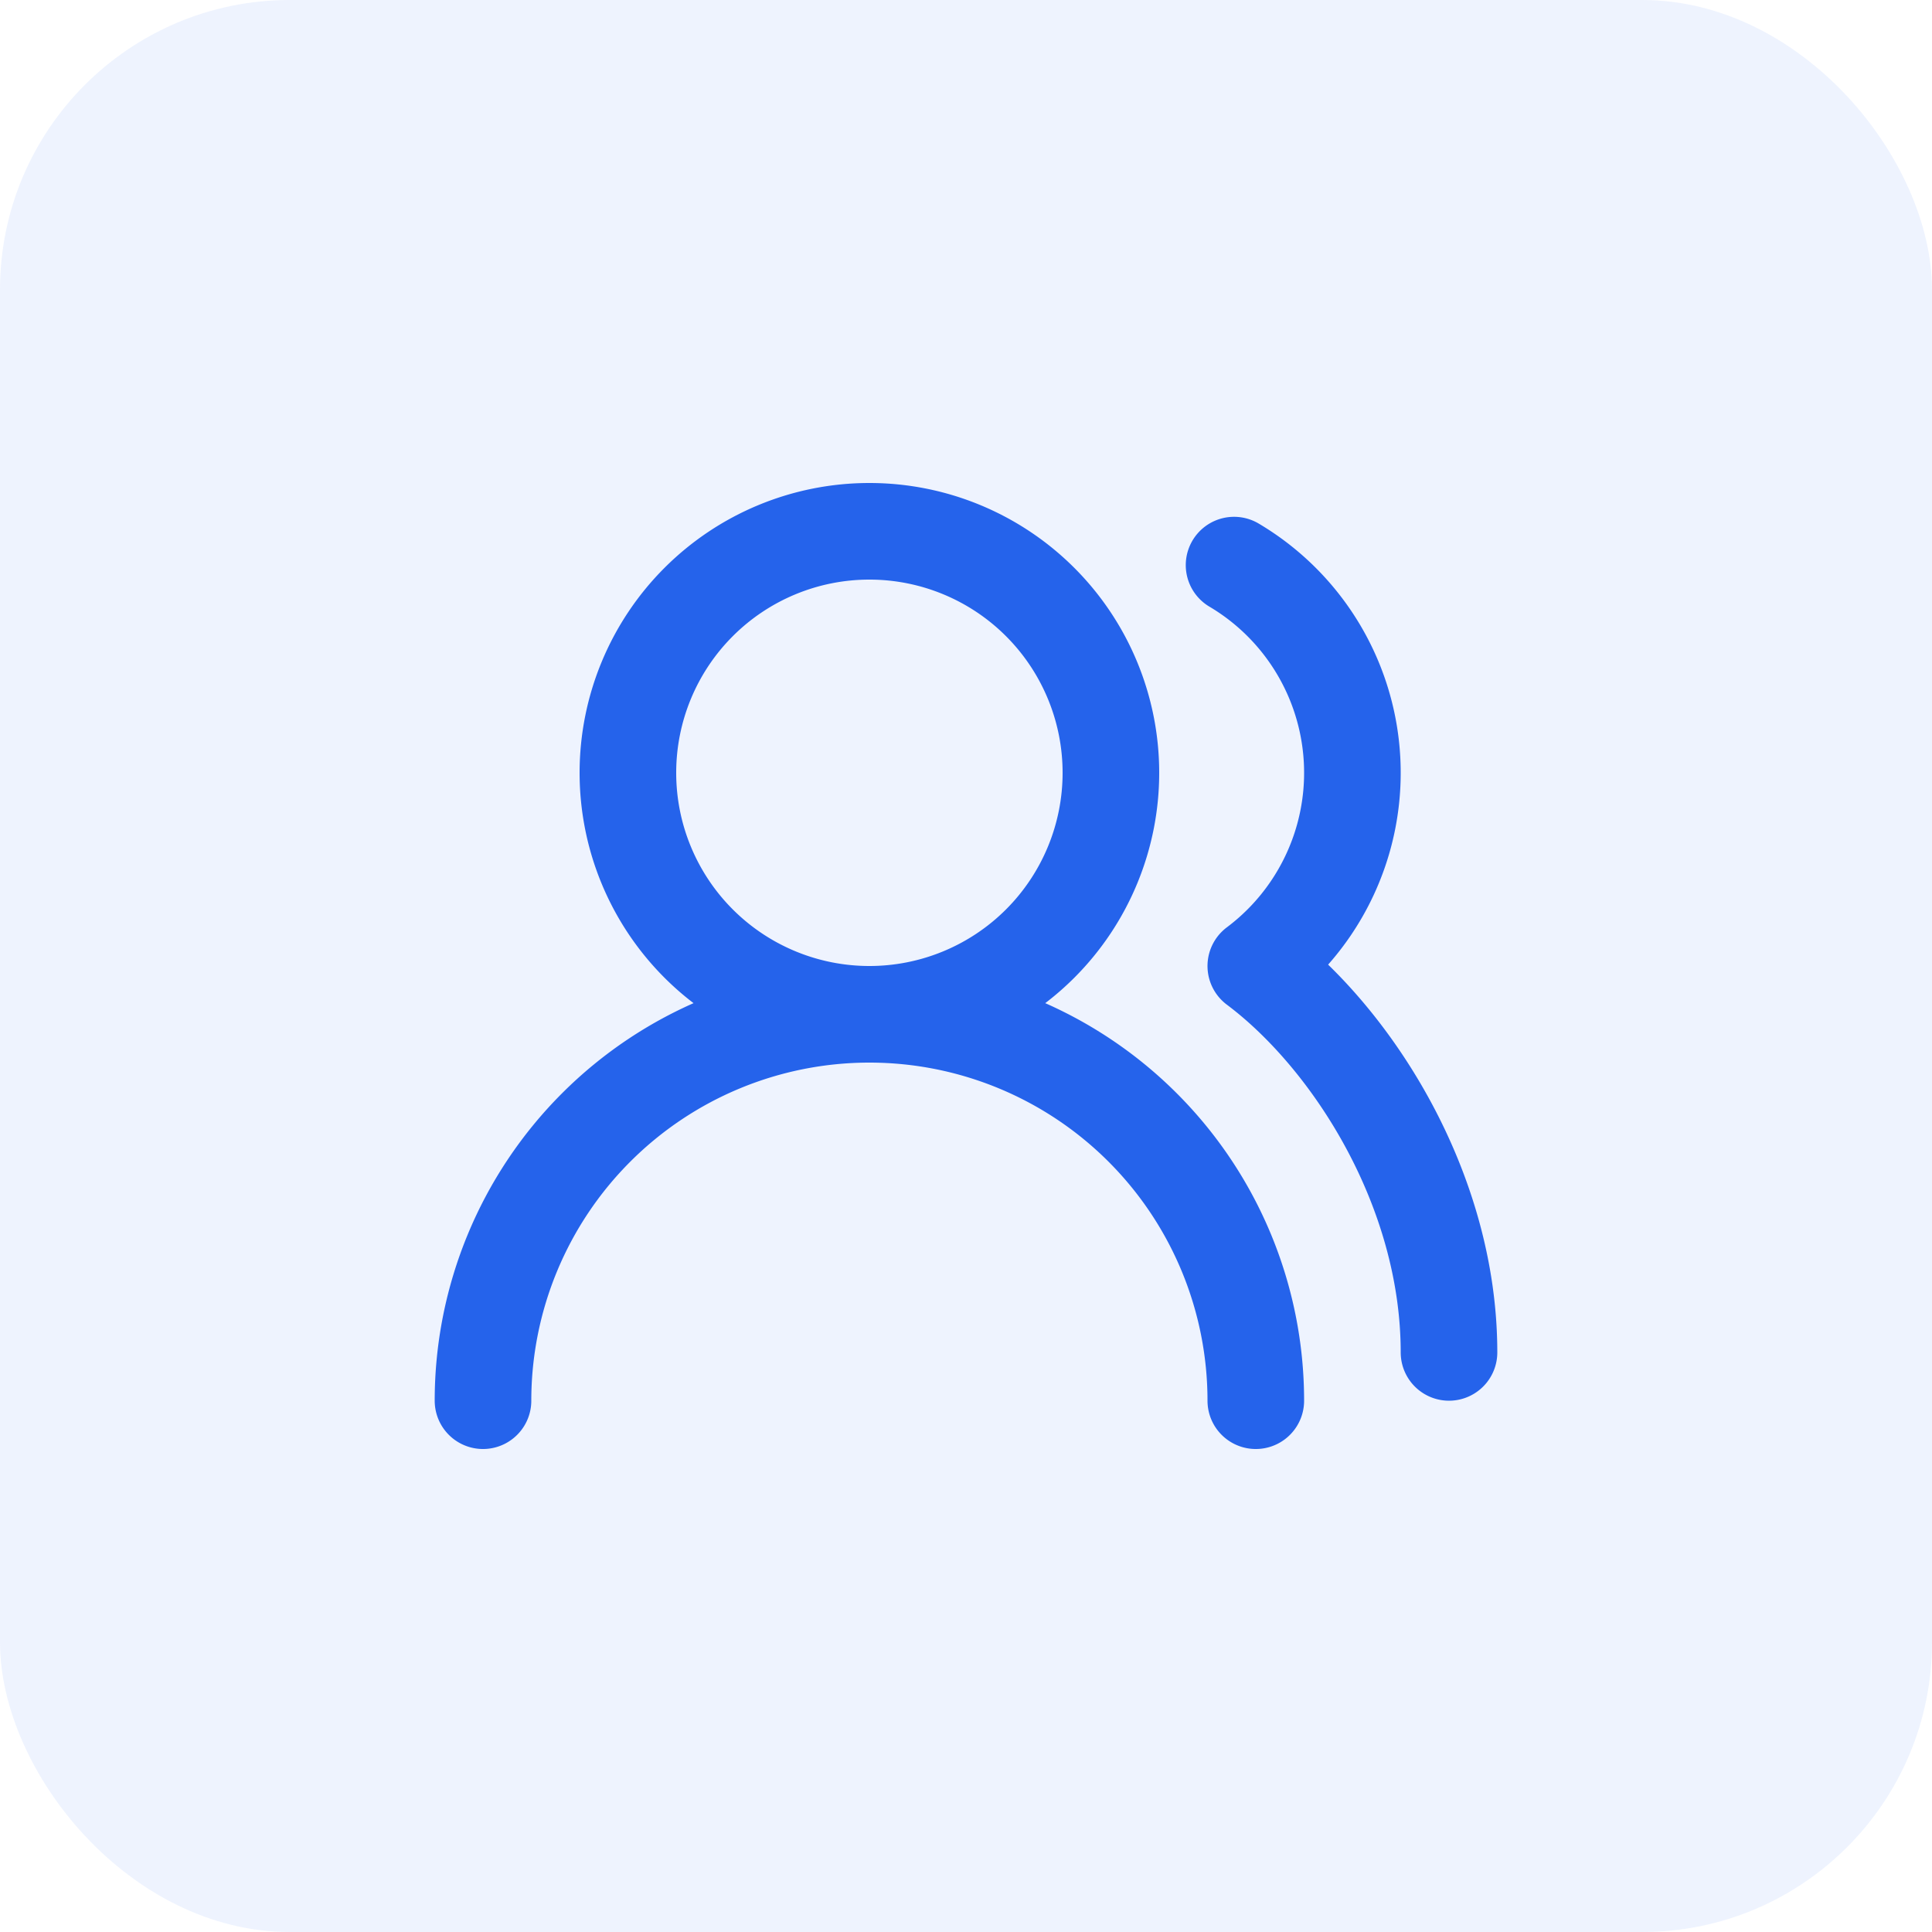
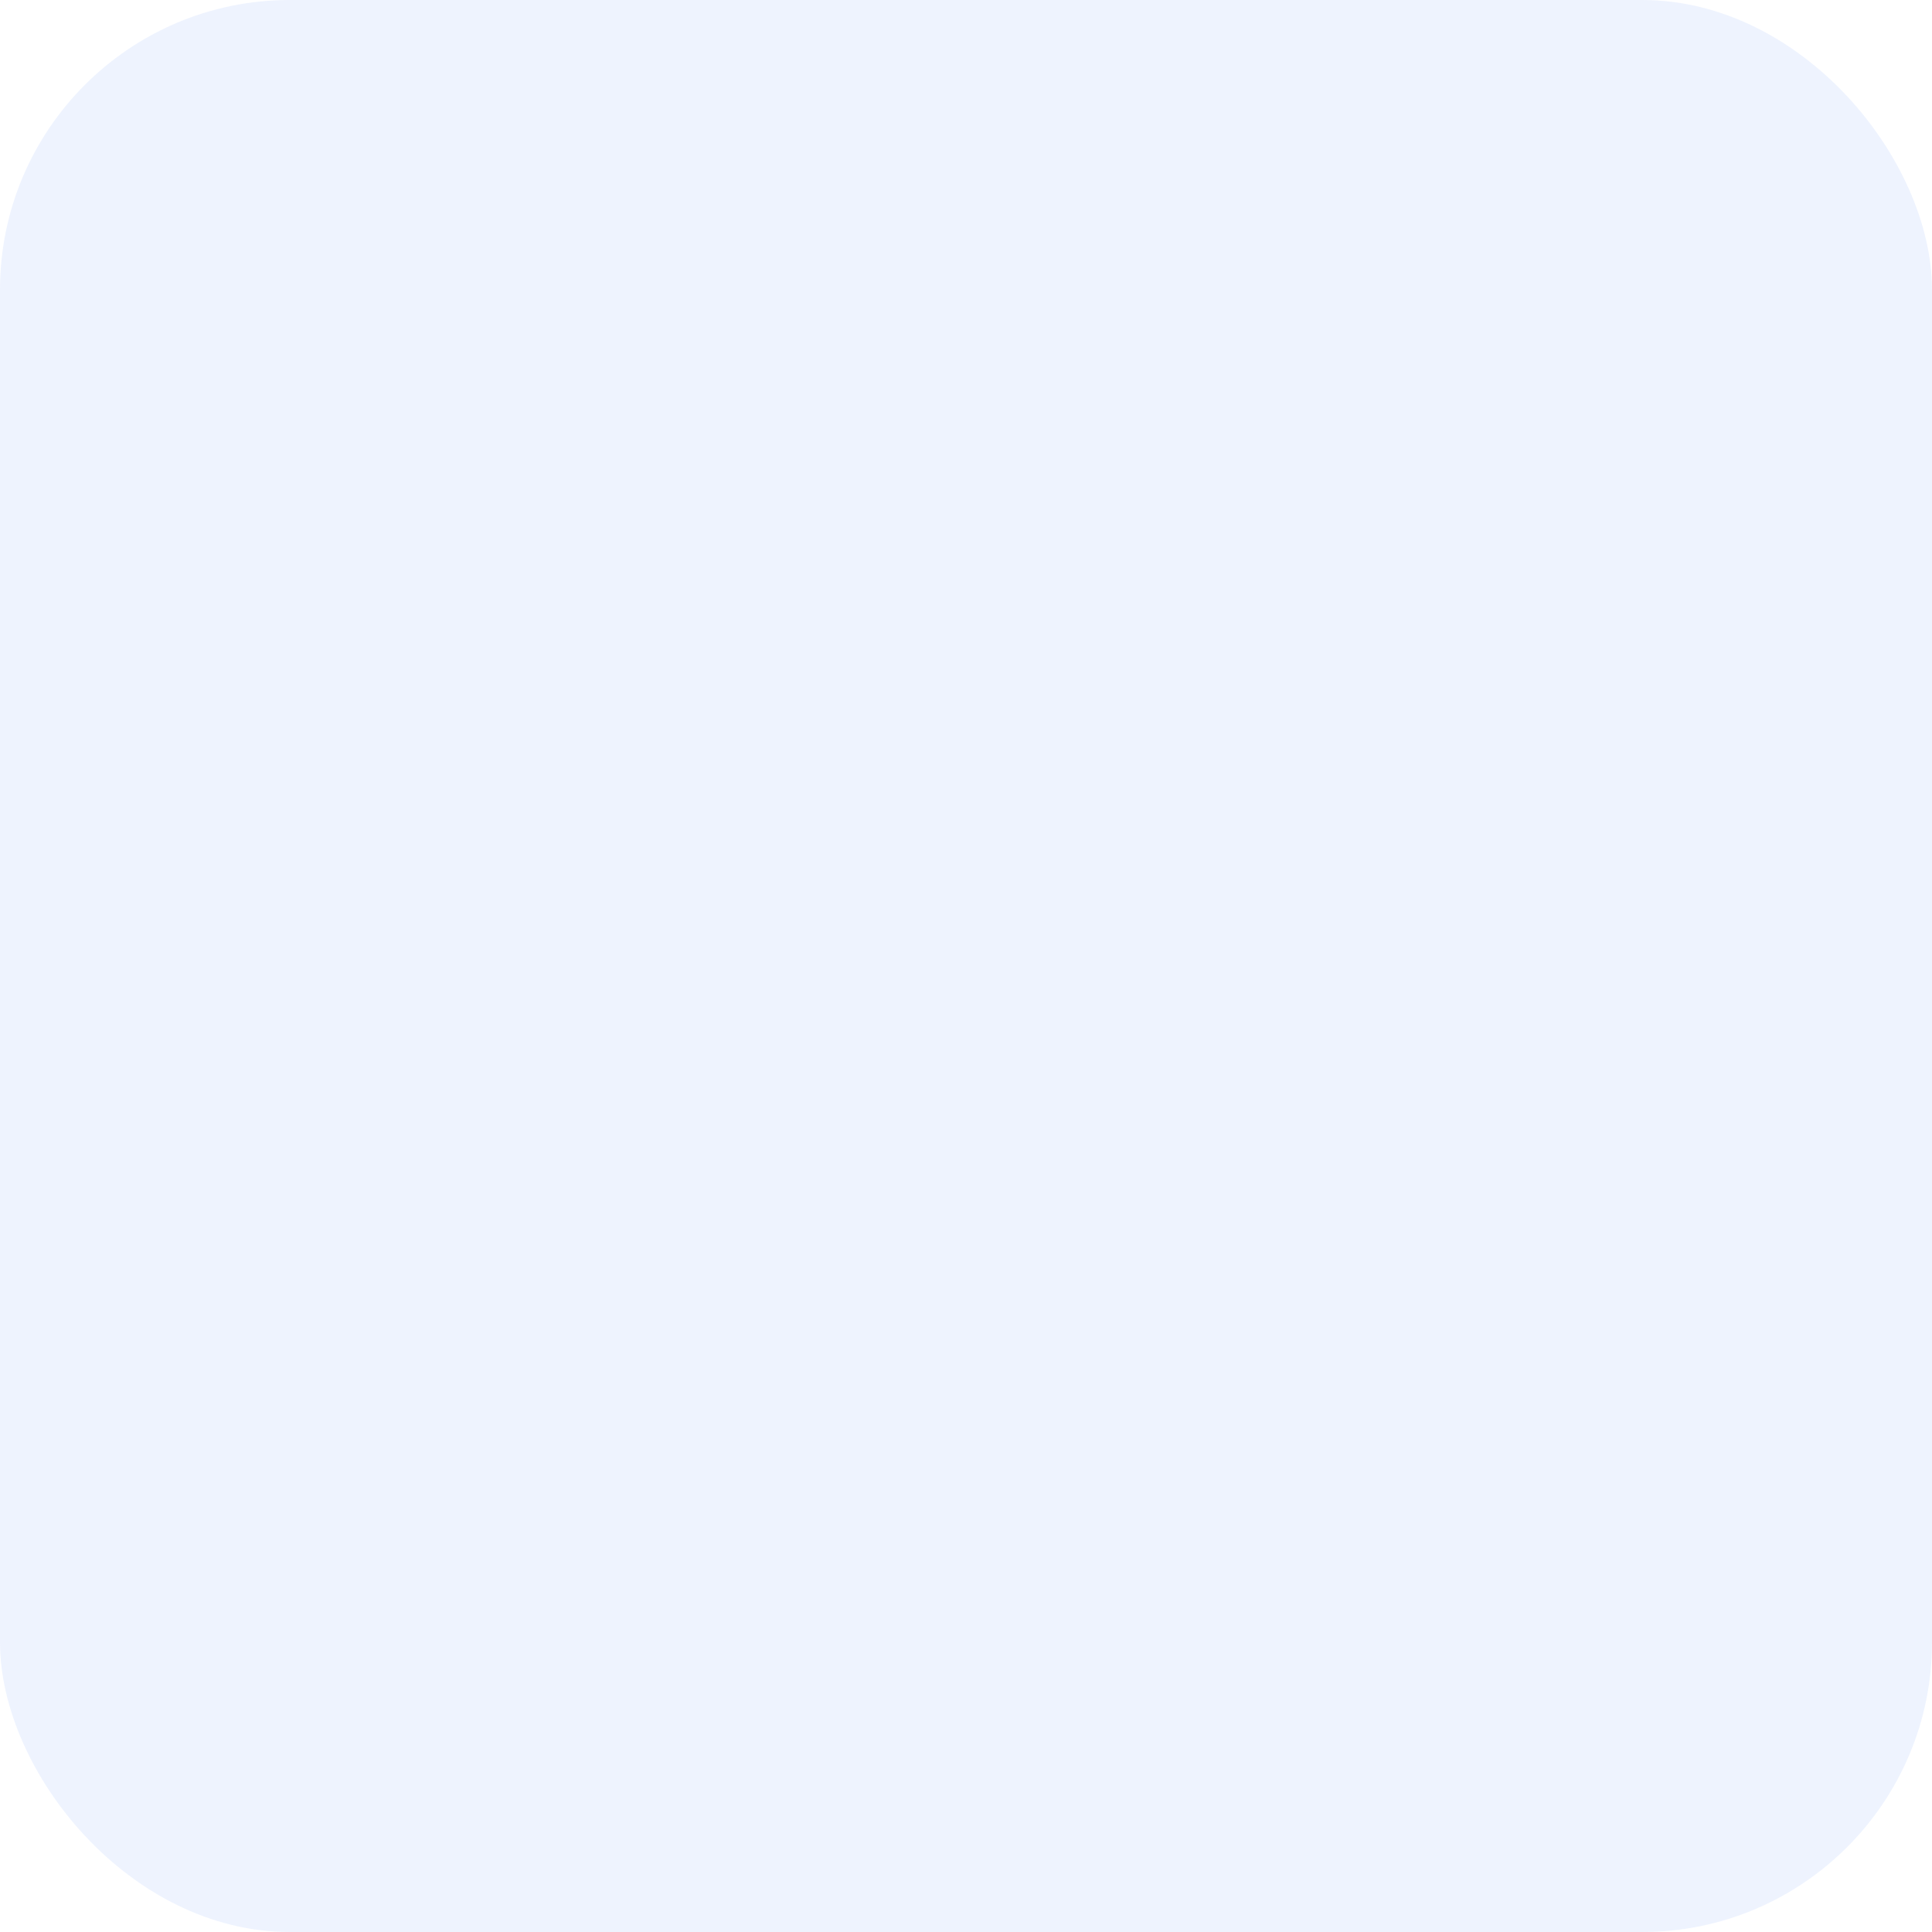
<svg xmlns="http://www.w3.org/2000/svg" width="40" height="40" fill="none">
  <rect width="40" height="40" rx="6" fill="#2563EB" fill-opacity=".082" />
-   <path d="M26 29a8 8 0 00-16 0m8-8a5 5 0 100-10 5 5 0 000 10zm12 7c0-3.37-2-6.5-4-8a4.999 4.999 0 00-.45-8.3" stroke="#2563EB" stroke-width="2" stroke-linecap="round" stroke-linejoin="round" />
</svg>